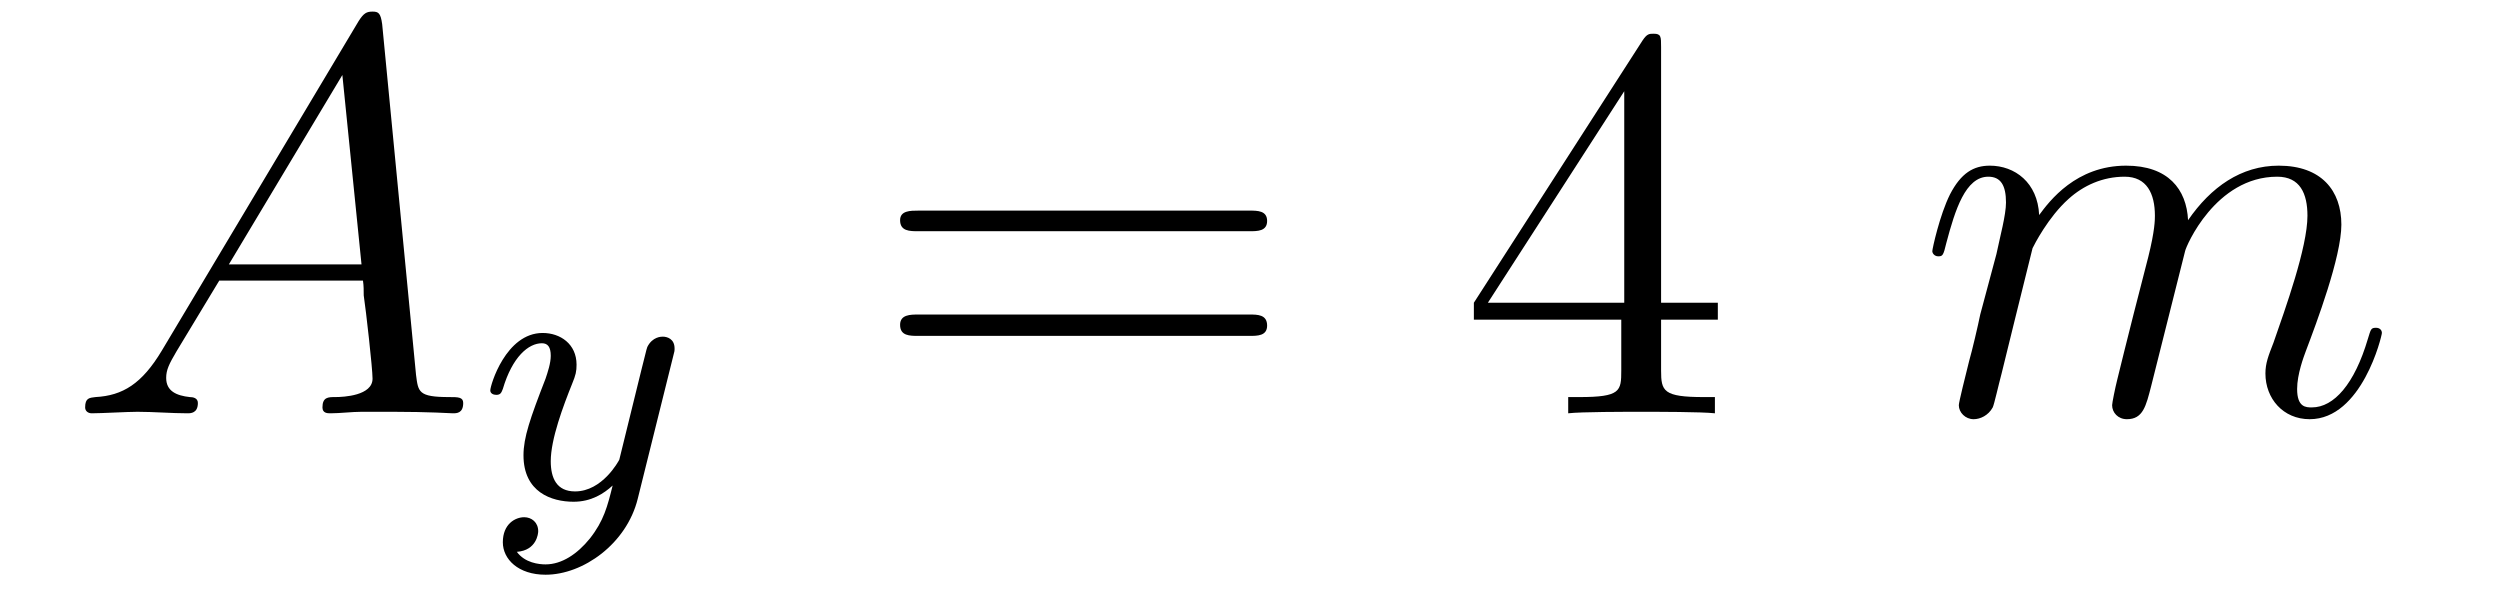
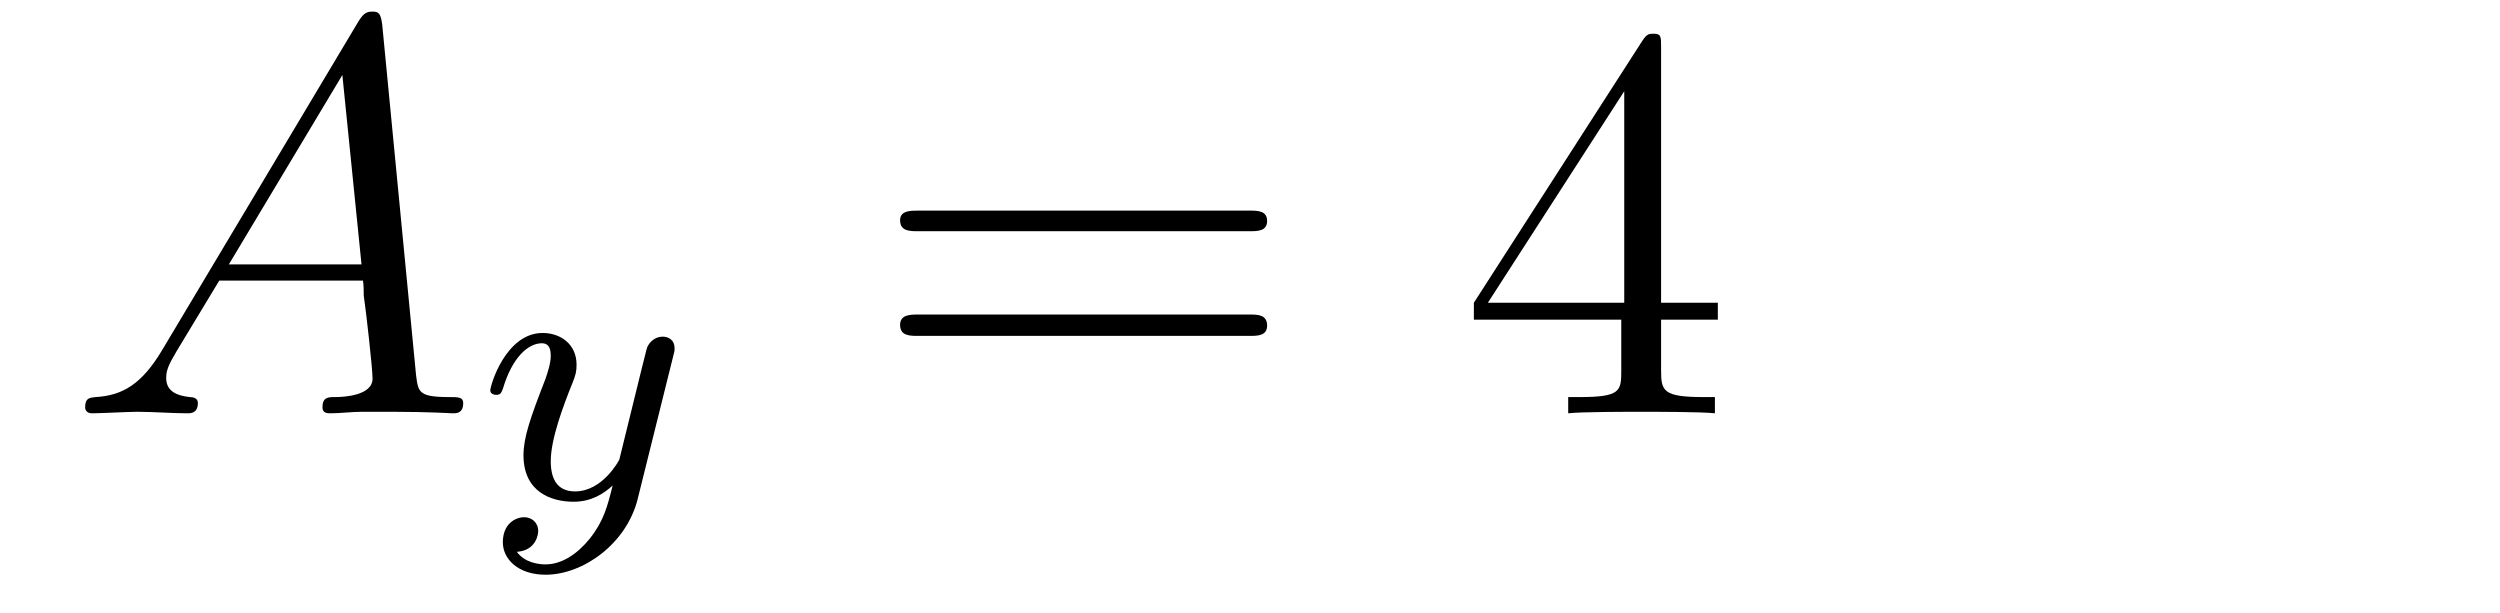
<svg xmlns="http://www.w3.org/2000/svg" height="13pt" version="1.1" viewBox="0 -13 53 13" width="53pt">
  <g id="page1">
    <g transform="matrix(1 0 0 1 -127 650)">
      <path d="M130.43 -655.566C130.008 -654.863 129.602 -654.613 129.023 -654.582C128.898 -654.566 128.805 -654.566 128.805 -654.363C128.805 -654.285 128.867 -654.238 128.945 -654.238C129.164 -654.238 129.695 -654.27 129.914 -654.27C130.258 -654.27 130.633 -654.238 130.977 -654.238C131.039 -654.238 131.195 -654.238 131.195 -654.457C131.195 -654.566 131.086 -654.582 131.023 -654.582C130.742 -654.613 130.523 -654.707 130.523 -654.988C130.523 -655.16 130.586 -655.285 130.742 -655.551L131.648 -657.051H134.695C134.711 -656.941 134.711 -656.848 134.711 -656.738C134.758 -656.426 134.898 -655.191 134.898 -654.973C134.898 -654.613 134.289 -654.582 134.102 -654.582C133.961 -654.582 133.836 -654.582 133.836 -654.363C133.836 -654.238 133.945 -654.238 134.008 -654.238C134.211 -654.238 134.461 -654.27 134.664 -654.27H135.336C136.07 -654.27 136.586 -654.238 136.602 -654.238C136.68 -654.238 136.82 -654.238 136.82 -654.457C136.82 -654.582 136.711 -654.582 136.523 -654.582C135.867 -654.582 135.867 -654.691 135.82 -655.051L135.102 -662.488C135.07 -662.723 135.023 -662.754 134.898 -662.754C134.773 -662.754 134.711 -662.723 134.602 -662.551L130.43 -655.566ZM131.852 -657.395L134.258 -661.41L134.664 -657.395H131.852ZM137.156 -654.238" fill-rule="evenodd" />
      <path d="M141.27 -655.441C141.301 -655.551 141.301 -655.566 141.301 -655.613C141.301 -655.816 141.144 -655.863 141.051 -655.863C141.02 -655.863 140.832 -655.863 140.723 -655.644C140.707 -655.613 140.645 -655.332 140.598 -655.16L140.129 -653.254C140.113 -653.223 139.77 -652.582 139.191 -652.582C138.801 -652.582 138.676 -652.863 138.676 -653.223C138.676 -653.691 138.941 -654.395 139.129 -654.863C139.207 -655.051 139.223 -655.129 139.223 -655.269C139.223 -655.707 138.879 -655.941 138.504 -655.941C137.723 -655.941 137.394 -654.832 137.394 -654.723C137.394 -654.66 137.457 -654.629 137.52 -654.629C137.613 -654.629 137.629 -654.676 137.66 -654.754C137.863 -655.441 138.207 -655.723 138.488 -655.723C138.613 -655.723 138.676 -655.644 138.676 -655.457C138.676 -655.301 138.613 -655.113 138.566 -654.973C138.238 -654.129 138.098 -653.723 138.098 -653.348C138.098 -652.566 138.691 -652.363 139.16 -652.363C139.535 -652.363 139.801 -652.535 139.988 -652.707C139.879 -652.269 139.801 -651.957 139.504 -651.582C139.238 -651.254 138.91 -651.035 138.566 -651.035C138.426 -651.035 138.129 -651.066 137.957 -651.301C138.379 -651.332 138.41 -651.691 138.41 -651.738C138.41 -651.926 138.27 -652.035 138.113 -652.035C137.926 -652.035 137.66 -651.894 137.66 -651.504C137.66 -651.144 137.988 -650.816 138.566 -650.816C139.363 -650.816 140.285 -651.473 140.52 -652.426L141.27 -655.441ZM141.359 -652.441" fill-rule="evenodd" />
      <path d="M153.488 -658.098C153.66 -658.098 153.863 -658.098 153.863 -658.316C153.863 -658.535 153.66 -658.535 153.488 -658.535H146.473C146.301 -658.535 146.082 -658.535 146.082 -658.332C146.082 -658.098 146.285 -658.098 146.473 -658.098H153.488ZM153.488 -655.879C153.66 -655.879 153.863 -655.879 153.863 -656.098C153.863 -656.332 153.66 -656.332 153.488 -656.332H146.473C146.301 -656.332 146.082 -656.332 146.082 -656.113C146.082 -655.879 146.285 -655.879 146.473 -655.879H153.488ZM154.559 -654.238" fill-rule="evenodd" />
      <path d="M162.215 -662.004C162.215 -662.223 162.215 -662.285 162.059 -662.285C161.965 -662.285 161.918 -662.285 161.824 -662.145L158.246 -656.582V-656.223H161.371V-655.145C161.371 -654.707 161.355 -654.582 160.48 -654.582H160.246V-654.238C160.512 -654.27 161.465 -654.27 161.793 -654.27C162.121 -654.27 163.074 -654.27 163.356 -654.238V-654.582H163.121C162.262 -654.582 162.215 -654.707 162.215 -655.145V-656.223H163.418V-656.582H162.215V-662.004ZM161.434 -661.066V-656.582H158.543L161.434 -661.066ZM163.797 -654.238" fill-rule="evenodd" />
-       <path d="M170.09 -657.738C170.121 -657.801 170.418 -658.395 170.856 -658.785C171.168 -659.066 171.574 -659.254 172.043 -659.254C172.512 -659.254 172.684 -658.895 172.684 -658.426C172.684 -658.348 172.684 -658.113 172.543 -657.551L172.23 -656.332C172.137 -655.973 171.918 -655.082 171.887 -654.957C171.84 -654.77 171.777 -654.457 171.777 -654.41C171.777 -654.254 171.902 -654.113 172.09 -654.113C172.434 -654.113 172.496 -654.395 172.605 -654.816L173.324 -657.676C173.34 -657.77 173.965 -659.254 175.277 -659.254C175.762 -659.254 175.918 -658.895 175.918 -658.426C175.918 -657.754 175.449 -656.457 175.199 -655.738C175.09 -655.457 175.027 -655.301 175.027 -655.082C175.027 -654.551 175.402 -654.113 175.965 -654.113C177.074 -654.113 177.496 -655.879 177.496 -655.941C177.496 -656.004 177.449 -656.051 177.371 -656.051C177.262 -656.051 177.262 -656.019 177.199 -655.816C176.918 -654.863 176.481 -654.363 176.012 -654.363C175.887 -654.363 175.699 -654.363 175.699 -654.754C175.699 -655.066 175.84 -655.441 175.887 -655.566C176.106 -656.145 176.637 -657.551 176.637 -658.238C176.637 -658.957 176.215 -659.488 175.309 -659.488C174.512 -659.488 173.871 -659.035 173.387 -658.332C173.355 -658.988 172.965 -659.488 172.074 -659.488C171.012 -659.488 170.449 -658.738 170.23 -658.441C170.199 -659.129 169.715 -659.488 169.184 -659.488C168.84 -659.488 168.574 -659.332 168.34 -658.879C168.121 -658.441 167.965 -657.723 167.965 -657.676C167.965 -657.629 168.012 -657.566 168.09 -657.566C168.184 -657.566 168.199 -657.582 168.262 -657.848C168.449 -658.551 168.668 -659.254 169.152 -659.254C169.418 -659.254 169.527 -659.066 169.527 -658.707C169.527 -658.441 169.402 -657.988 169.324 -657.613L168.981 -656.332C168.934 -656.098 168.809 -655.566 168.746 -655.348C168.668 -655.035 168.527 -654.473 168.527 -654.41C168.527 -654.254 168.668 -654.113 168.84 -654.113C168.981 -654.113 169.152 -654.191 169.246 -654.363C169.277 -654.426 169.371 -654.848 169.434 -655.082L169.699 -656.16L170.09 -657.738ZM177.836 -654.238" fill-rule="evenodd" />
    </g>
  </g>
</svg>